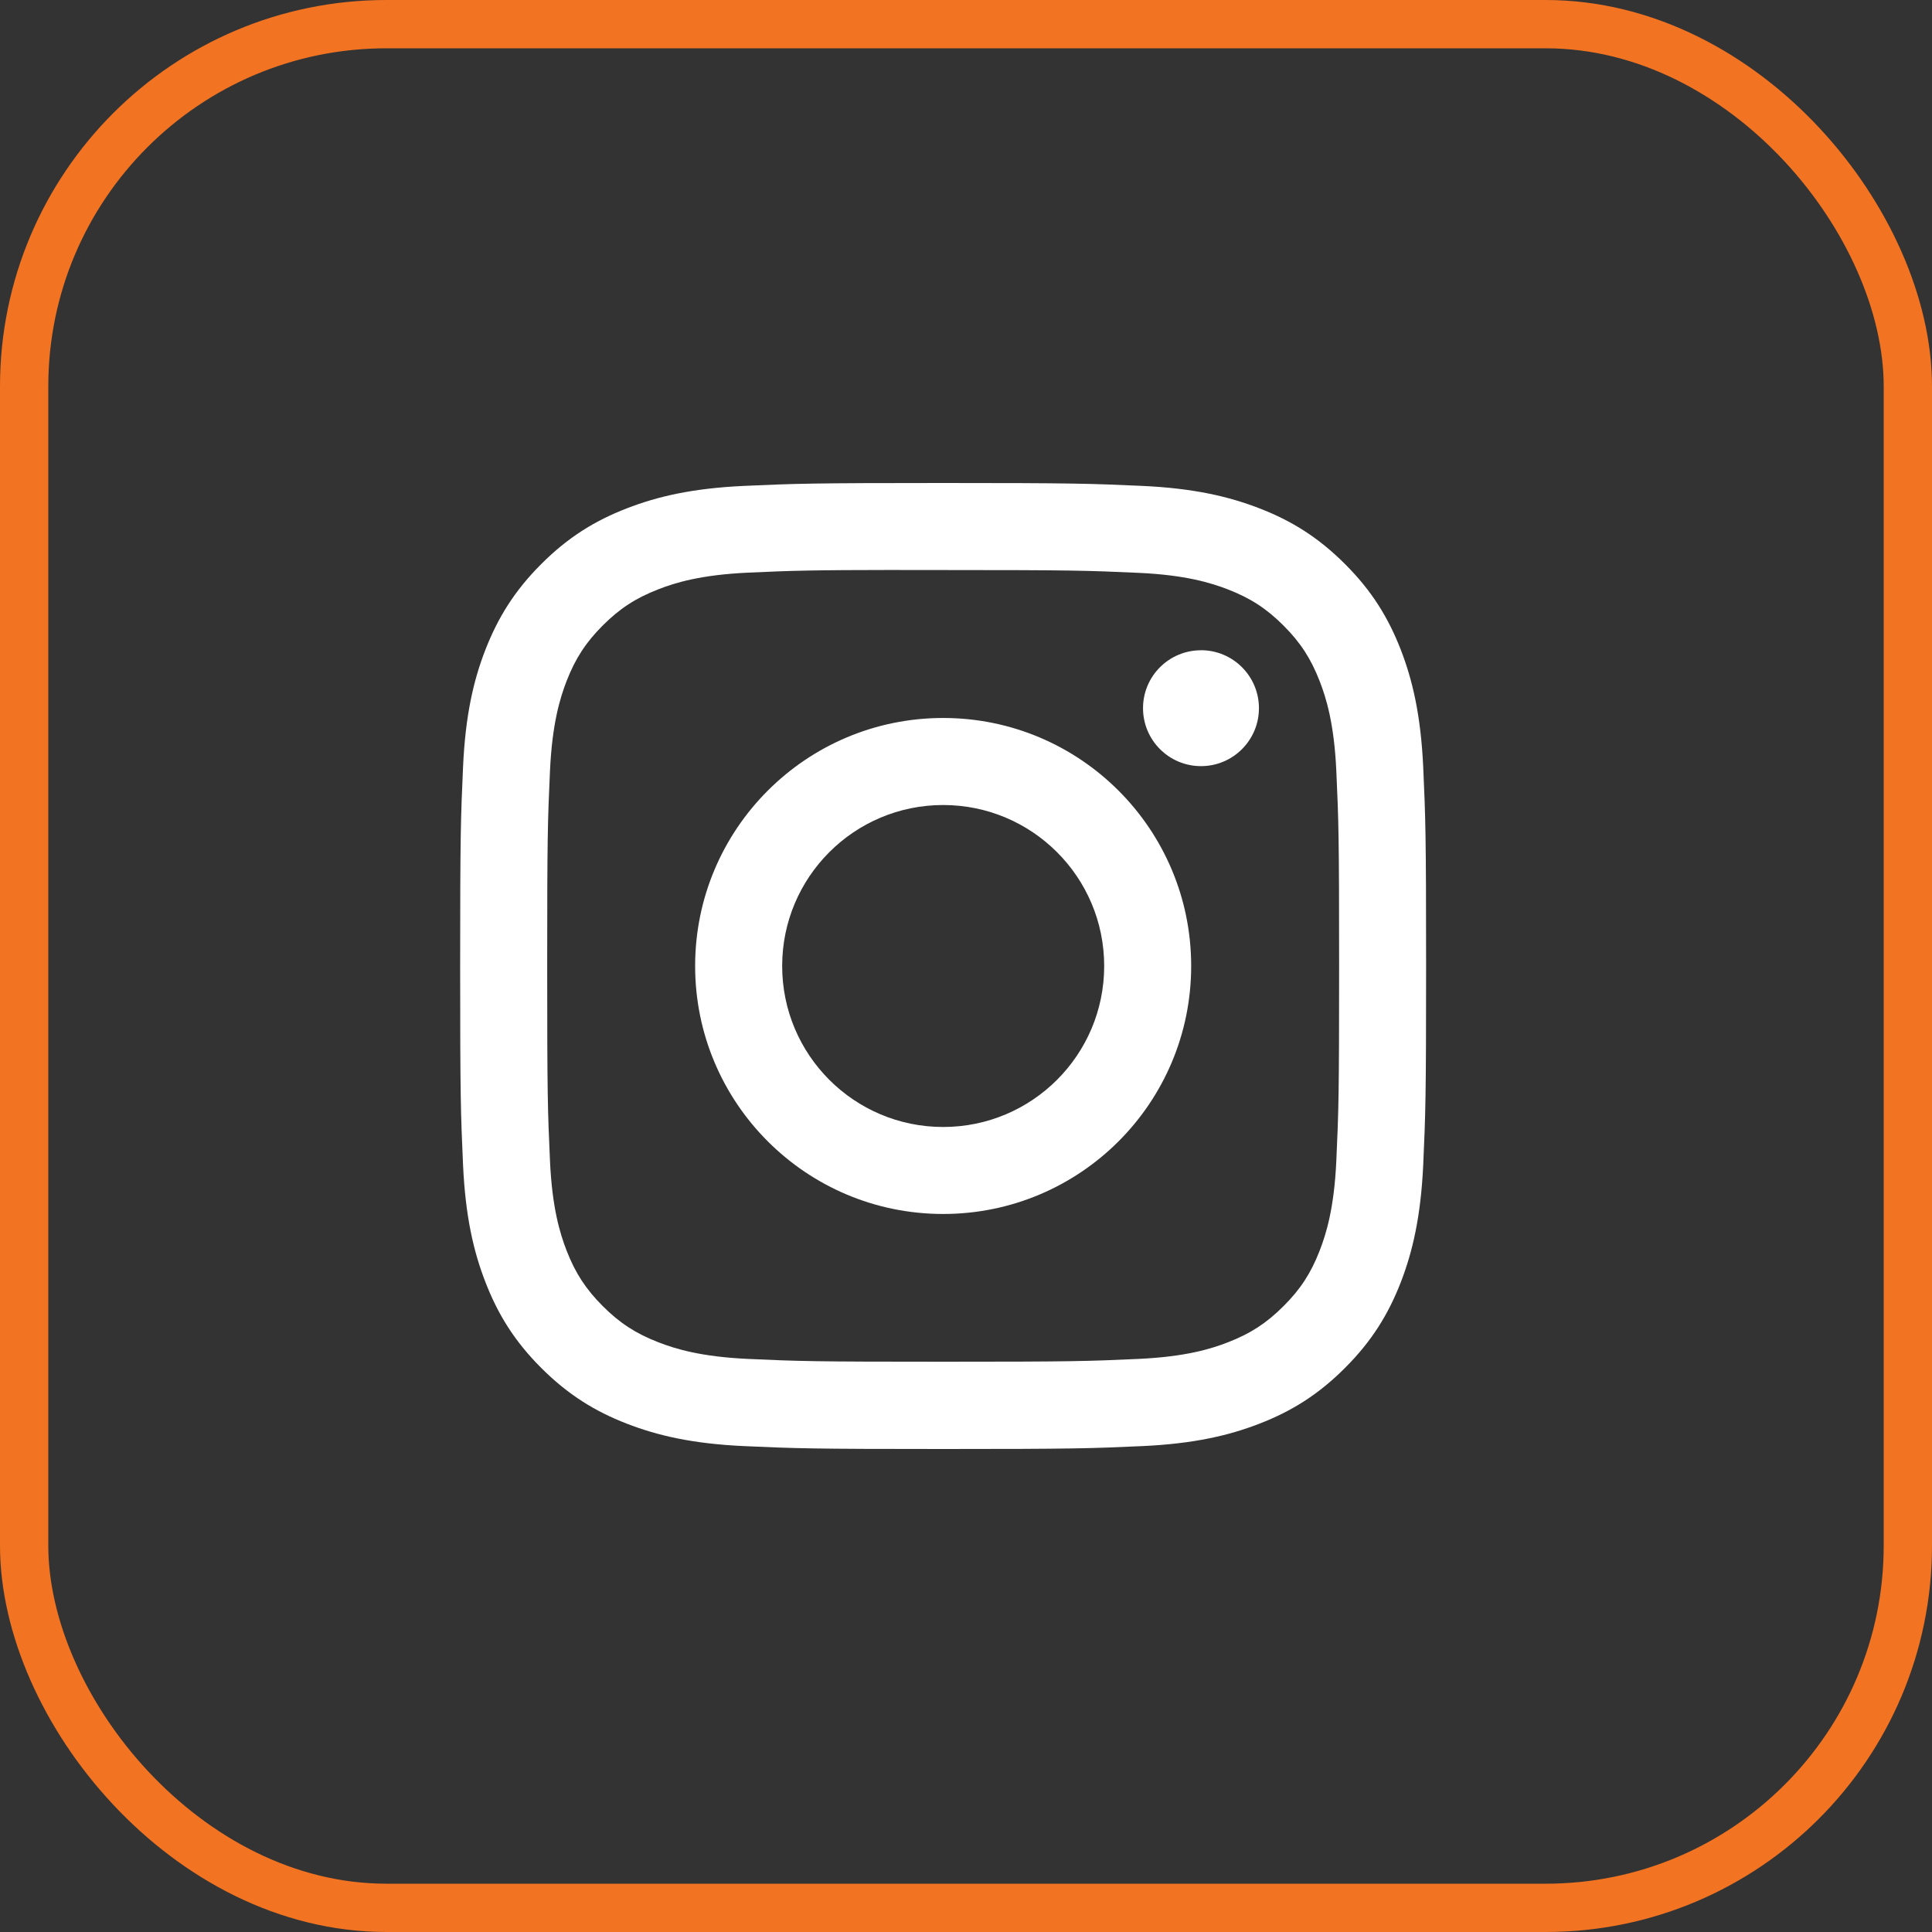
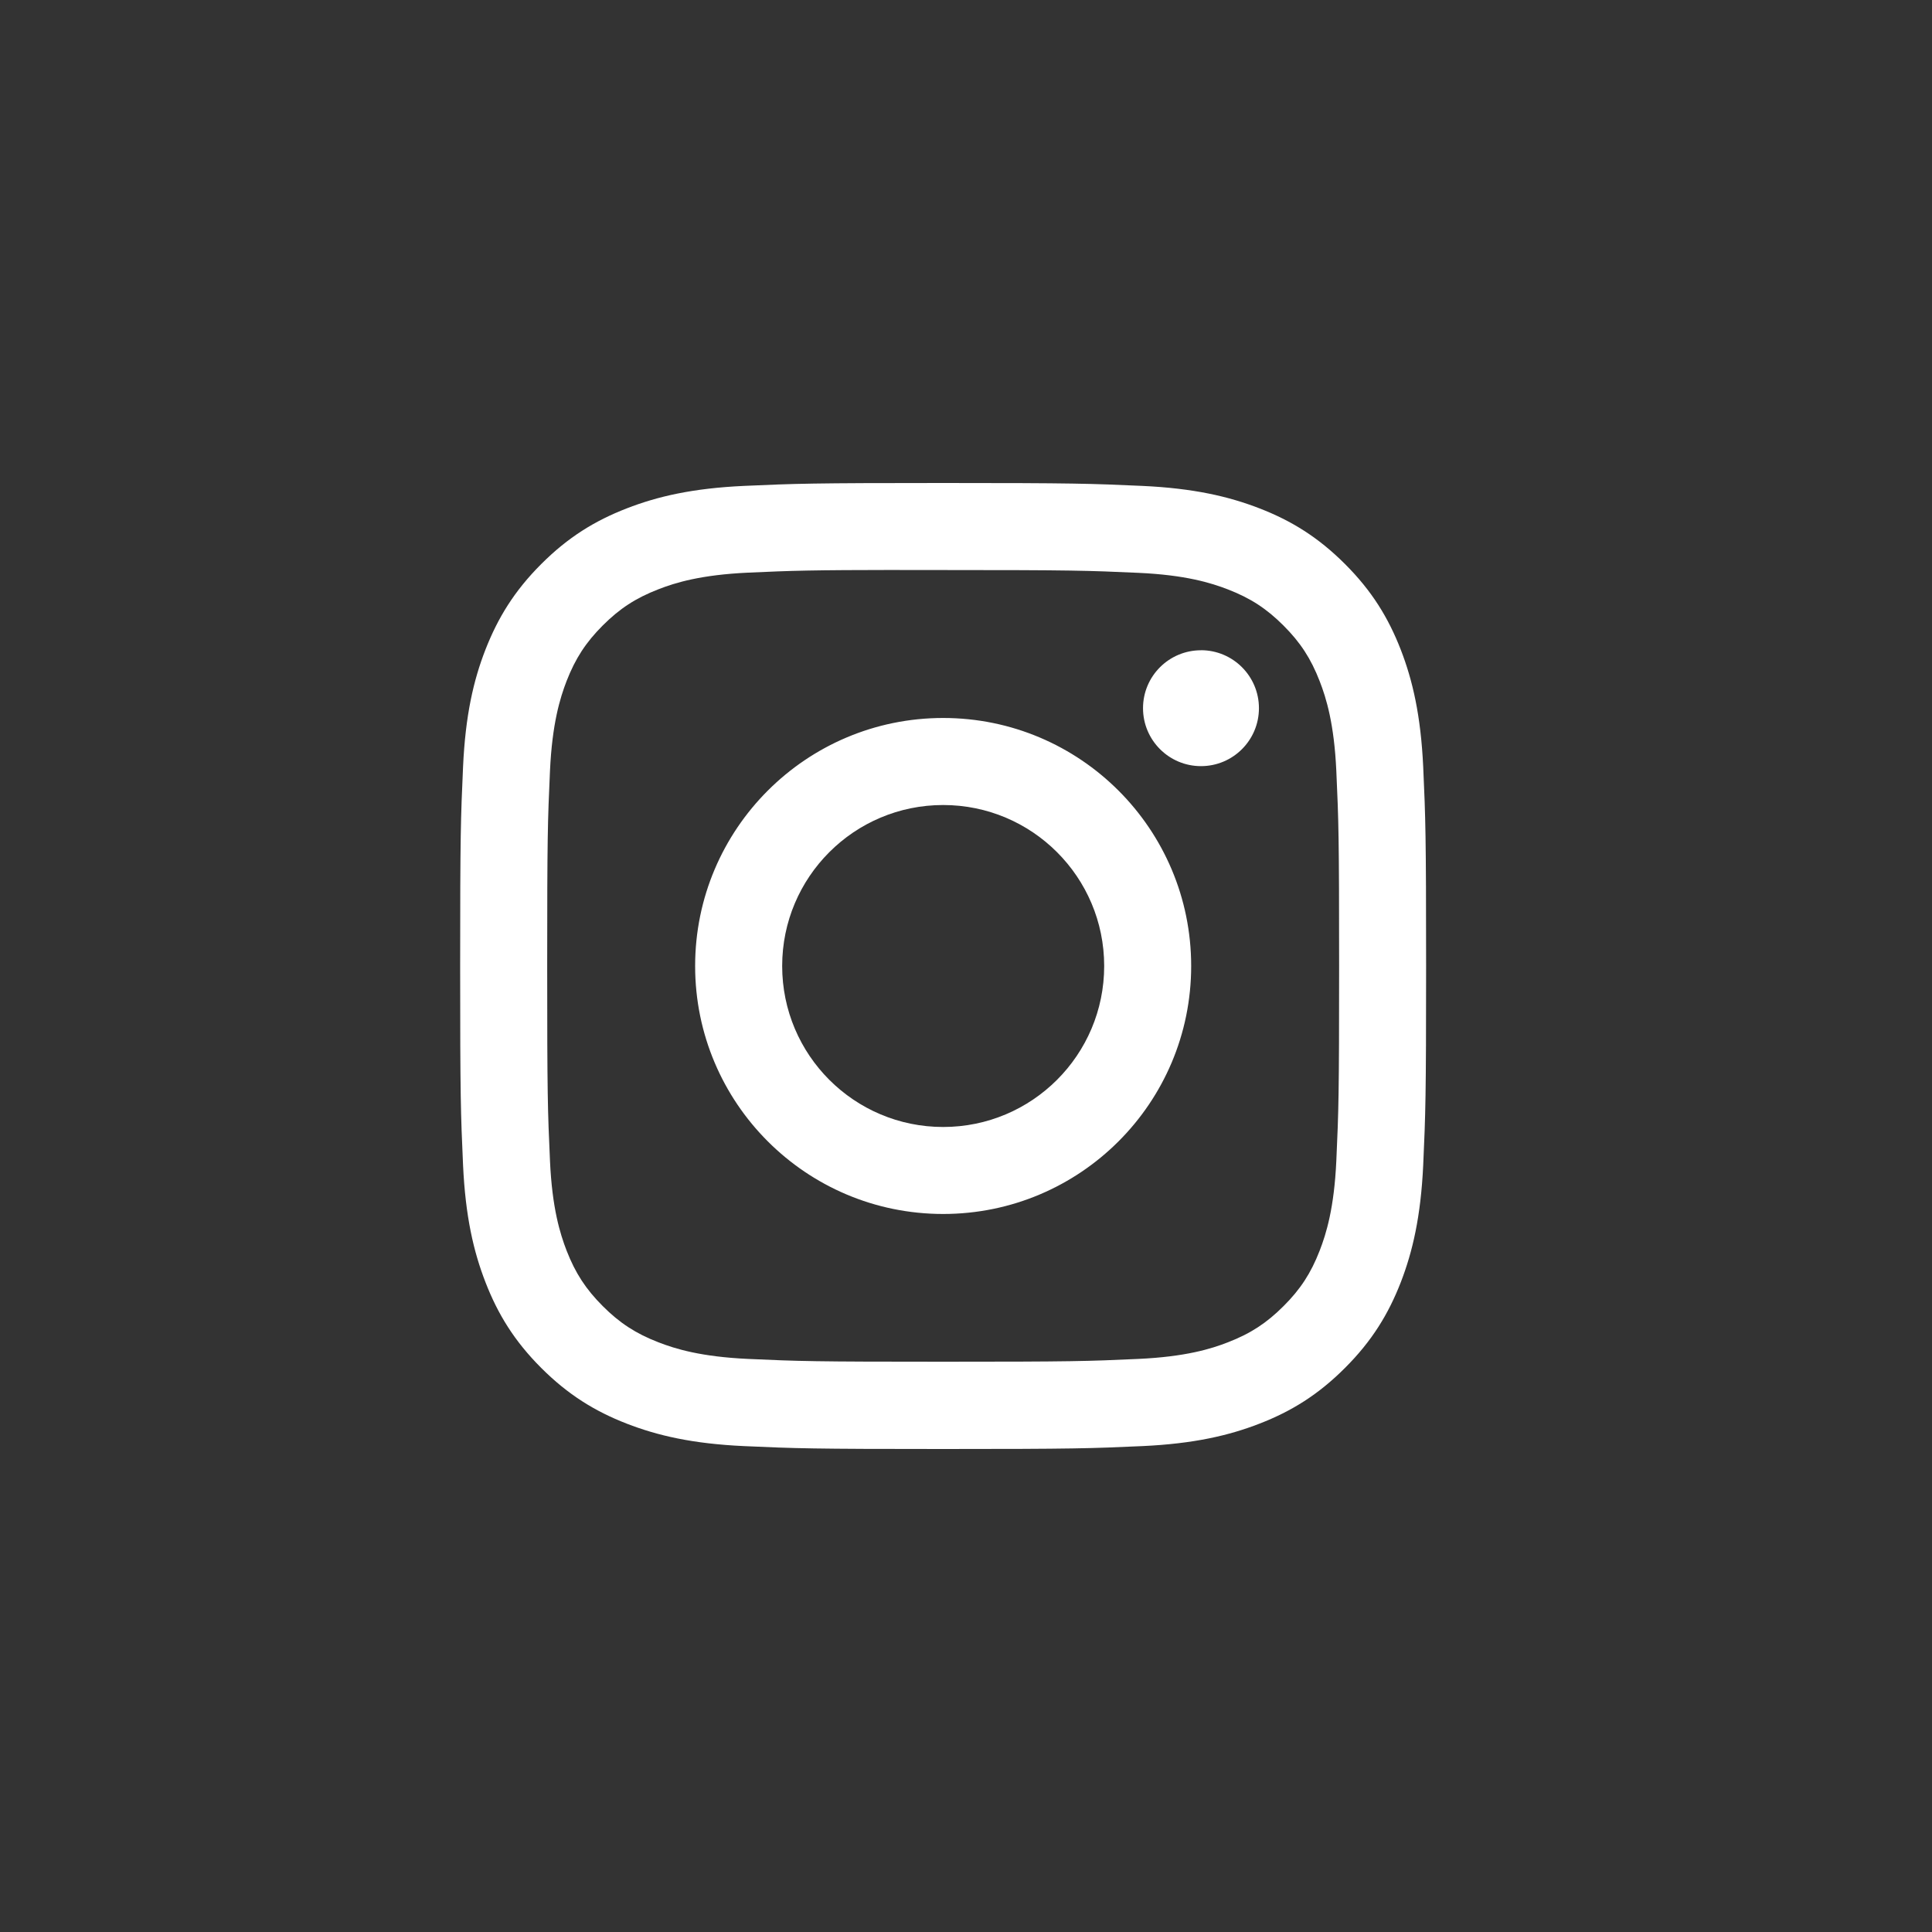
<svg xmlns="http://www.w3.org/2000/svg" width="40" height="40" viewBox="0 0 40 40" fill="none">
  <rect x="0" y="0" width="40" height="40" fill="#333333" stroke="none" />
-   <rect x="0.5" y="0.5" width="39" height="39" rx="7.5" stroke="#F27321" />
  <path fill-rule="evenodd" clip-rule="evenodd" d="M19.527 10C16.812 10 16.471 10.012 15.404 10.06C14.339 10.109 13.613 10.278 12.977 10.525C12.319 10.78 11.761 11.122 11.206 11.678C10.649 12.234 10.308 12.792 10.051 13.449C9.803 14.085 9.635 14.812 9.587 15.877C9.539 16.943 9.527 17.284 9.527 20C9.527 22.716 9.539 23.056 9.587 24.122C9.636 25.187 9.805 25.914 10.052 26.549C10.307 27.207 10.649 27.765 11.205 28.321C11.761 28.877 12.319 29.22 12.976 29.475C13.612 29.722 14.339 29.891 15.403 29.94C16.47 29.988 16.811 30 19.526 30C22.242 30 22.582 29.988 23.649 29.94C24.713 29.891 25.441 29.722 26.077 29.475C26.735 29.22 27.292 28.877 27.847 28.321C28.404 27.765 28.745 27.207 29.001 26.55C29.247 25.914 29.416 25.187 29.466 24.123C29.514 23.056 29.526 22.716 29.526 20C29.526 17.284 29.514 16.943 29.466 15.877C29.416 14.812 29.247 14.085 29.001 13.45C28.745 12.792 28.404 12.234 27.847 11.678C27.291 11.122 26.735 10.78 26.076 10.525C25.439 10.278 24.712 10.109 23.647 10.06C22.581 10.012 22.241 10 19.524 10H19.527ZM18.63 11.802C18.805 11.802 18.992 11.802 19.194 11.802L19.527 11.802C22.197 11.802 22.514 11.812 23.568 11.86C24.543 11.904 25.072 12.067 25.425 12.204C25.892 12.385 26.224 12.602 26.574 12.952C26.924 13.302 27.141 13.635 27.322 14.102C27.459 14.454 27.622 14.983 27.667 15.958C27.715 17.012 27.725 17.329 27.725 19.998C27.725 22.666 27.715 22.983 27.667 24.037C27.622 25.012 27.459 25.541 27.322 25.894C27.141 26.36 26.924 26.693 26.574 27.042C26.224 27.392 25.892 27.609 25.425 27.79C25.073 27.928 24.543 28.09 23.568 28.135C22.514 28.183 22.197 28.193 19.527 28.193C16.857 28.193 16.541 28.183 15.487 28.135C14.512 28.09 13.982 27.927 13.63 27.79C13.163 27.609 12.83 27.392 12.48 27.042C12.13 26.692 11.913 26.36 11.731 25.893C11.595 25.541 11.431 25.012 11.387 24.037C11.339 22.982 11.329 22.666 11.329 19.995C11.329 17.325 11.339 17.01 11.387 15.956C11.432 14.981 11.595 14.451 11.731 14.099C11.913 13.632 12.13 13.299 12.48 12.949C12.83 12.599 13.163 12.382 13.63 12.201C13.982 12.063 14.512 11.901 15.487 11.856C16.409 11.814 16.767 11.802 18.63 11.8V11.802ZM23.665 14.662C23.665 13.999 24.203 13.463 24.865 13.463V13.462C25.528 13.462 26.065 14 26.065 14.662C26.065 15.325 25.528 15.862 24.865 15.862C24.203 15.862 23.665 15.325 23.665 14.662ZM19.527 14.865C16.691 14.865 14.392 17.164 14.392 20C14.392 22.836 16.691 25.134 19.527 25.134C22.363 25.134 24.662 22.836 24.662 20C24.662 17.164 22.363 14.865 19.527 14.865ZM22.861 20C22.861 18.159 21.368 16.667 19.527 16.667C17.686 16.667 16.194 18.159 16.194 20C16.194 21.841 17.686 23.333 19.527 23.333C21.368 23.333 22.861 21.841 22.861 20Z" fill="white" />
</svg>